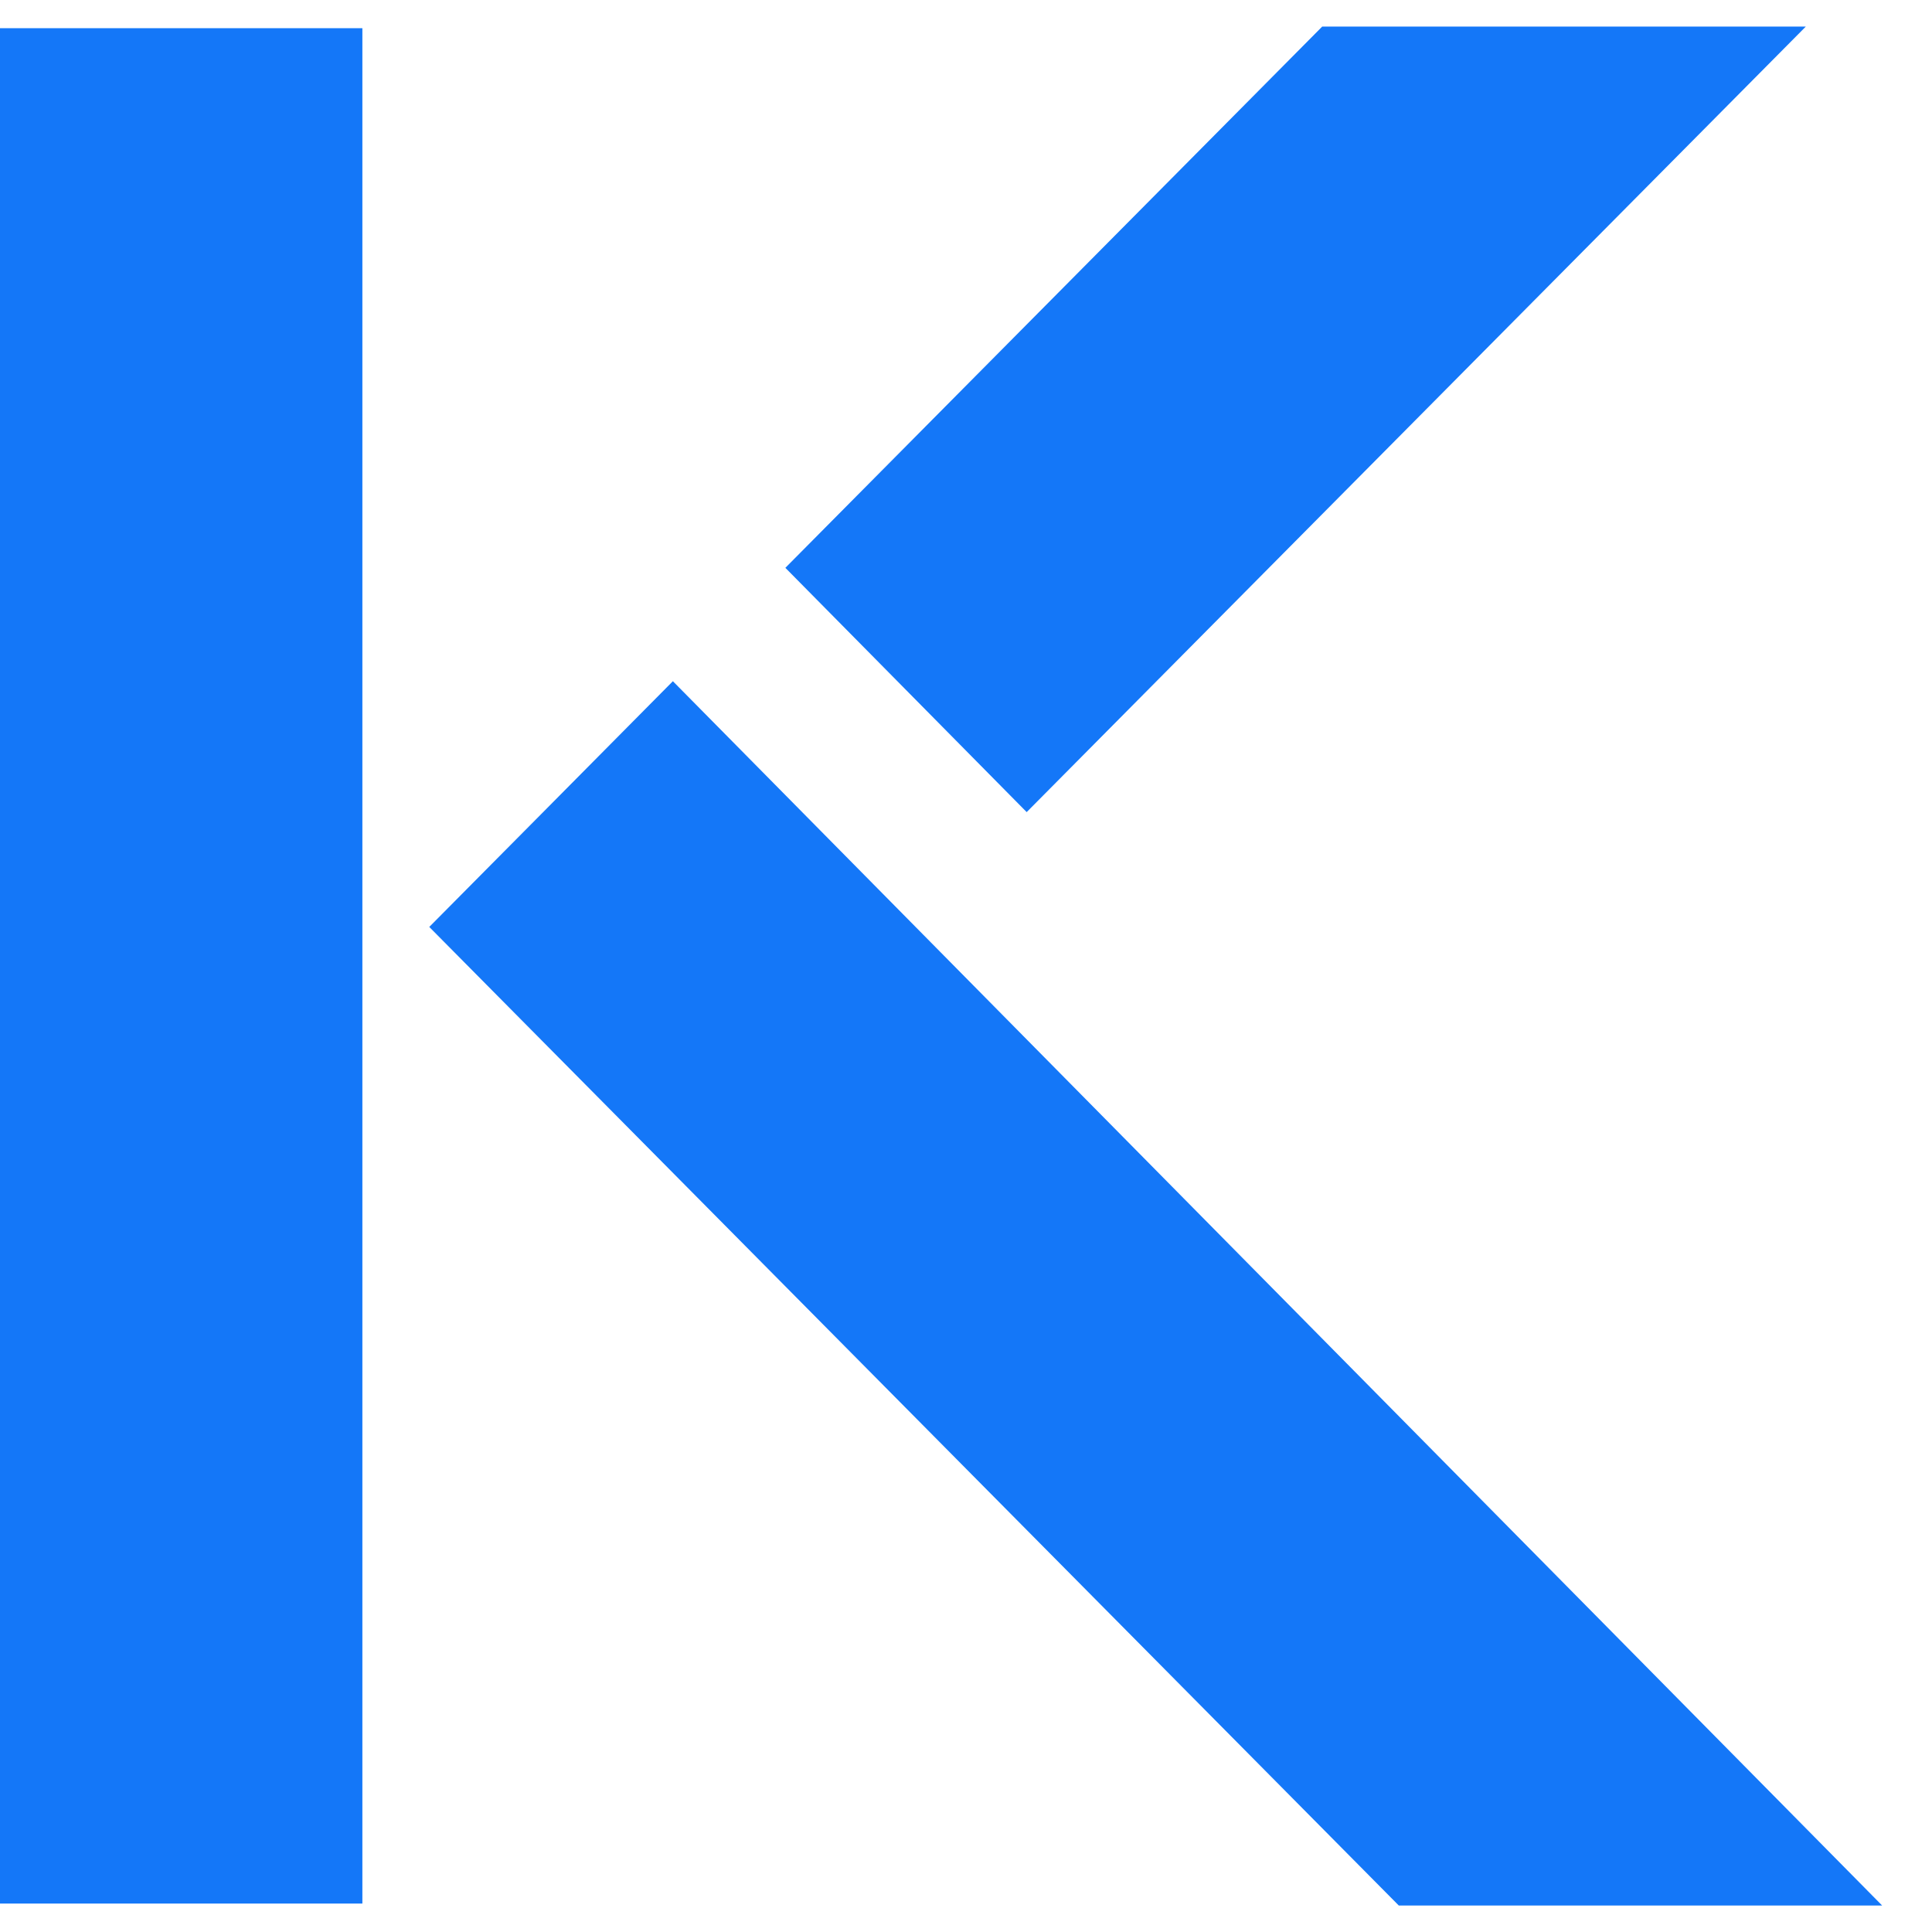
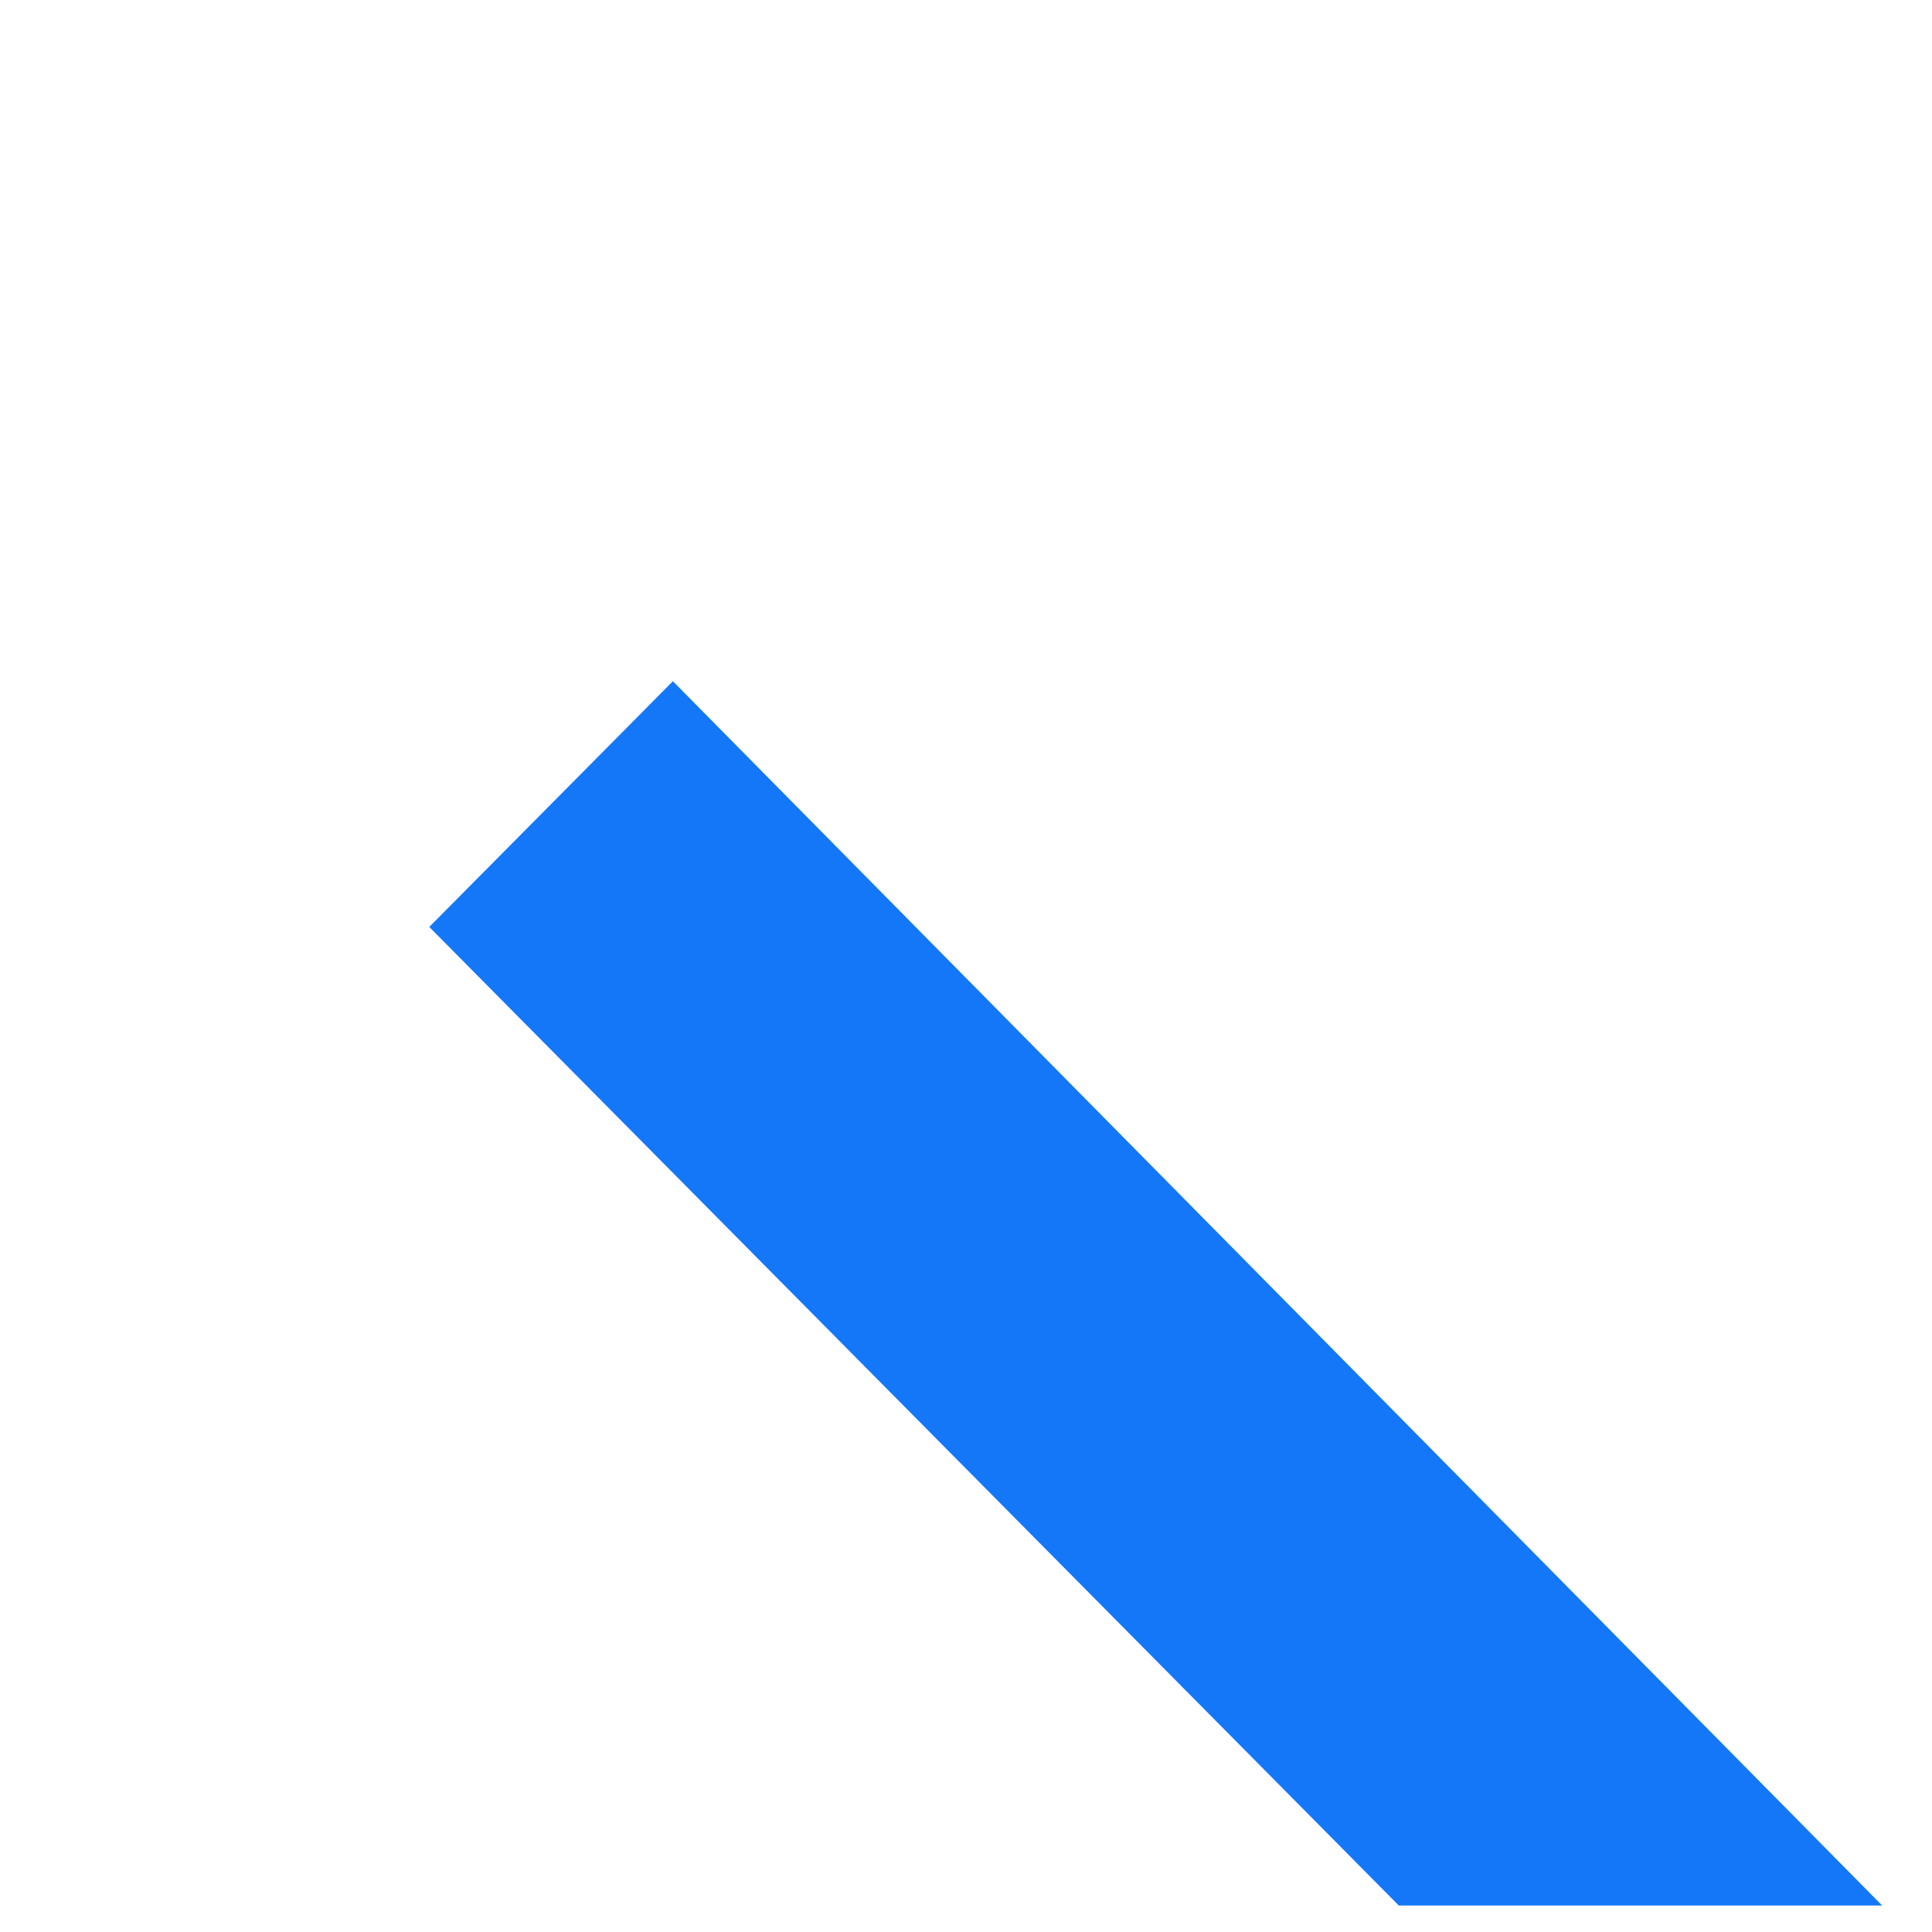
<svg xmlns="http://www.w3.org/2000/svg" width="32" height="32" viewBox="0 0 32 32" fill="none">
  <path d="M11.145 11.283L9.048 13.399L7.11 15.353L23.168 31.561H31.174L11.145 11.283Z" fill="#1477F8" />
-   <path d="M17.005 13.451L29.91 0.44H21.9L13.008 9.405L17.005 13.451Z" fill="#1477F8" />
-   <path d="M6.002 0.467H0V31.529H6.002V0.467Z" fill="#1477F8" />
</svg>